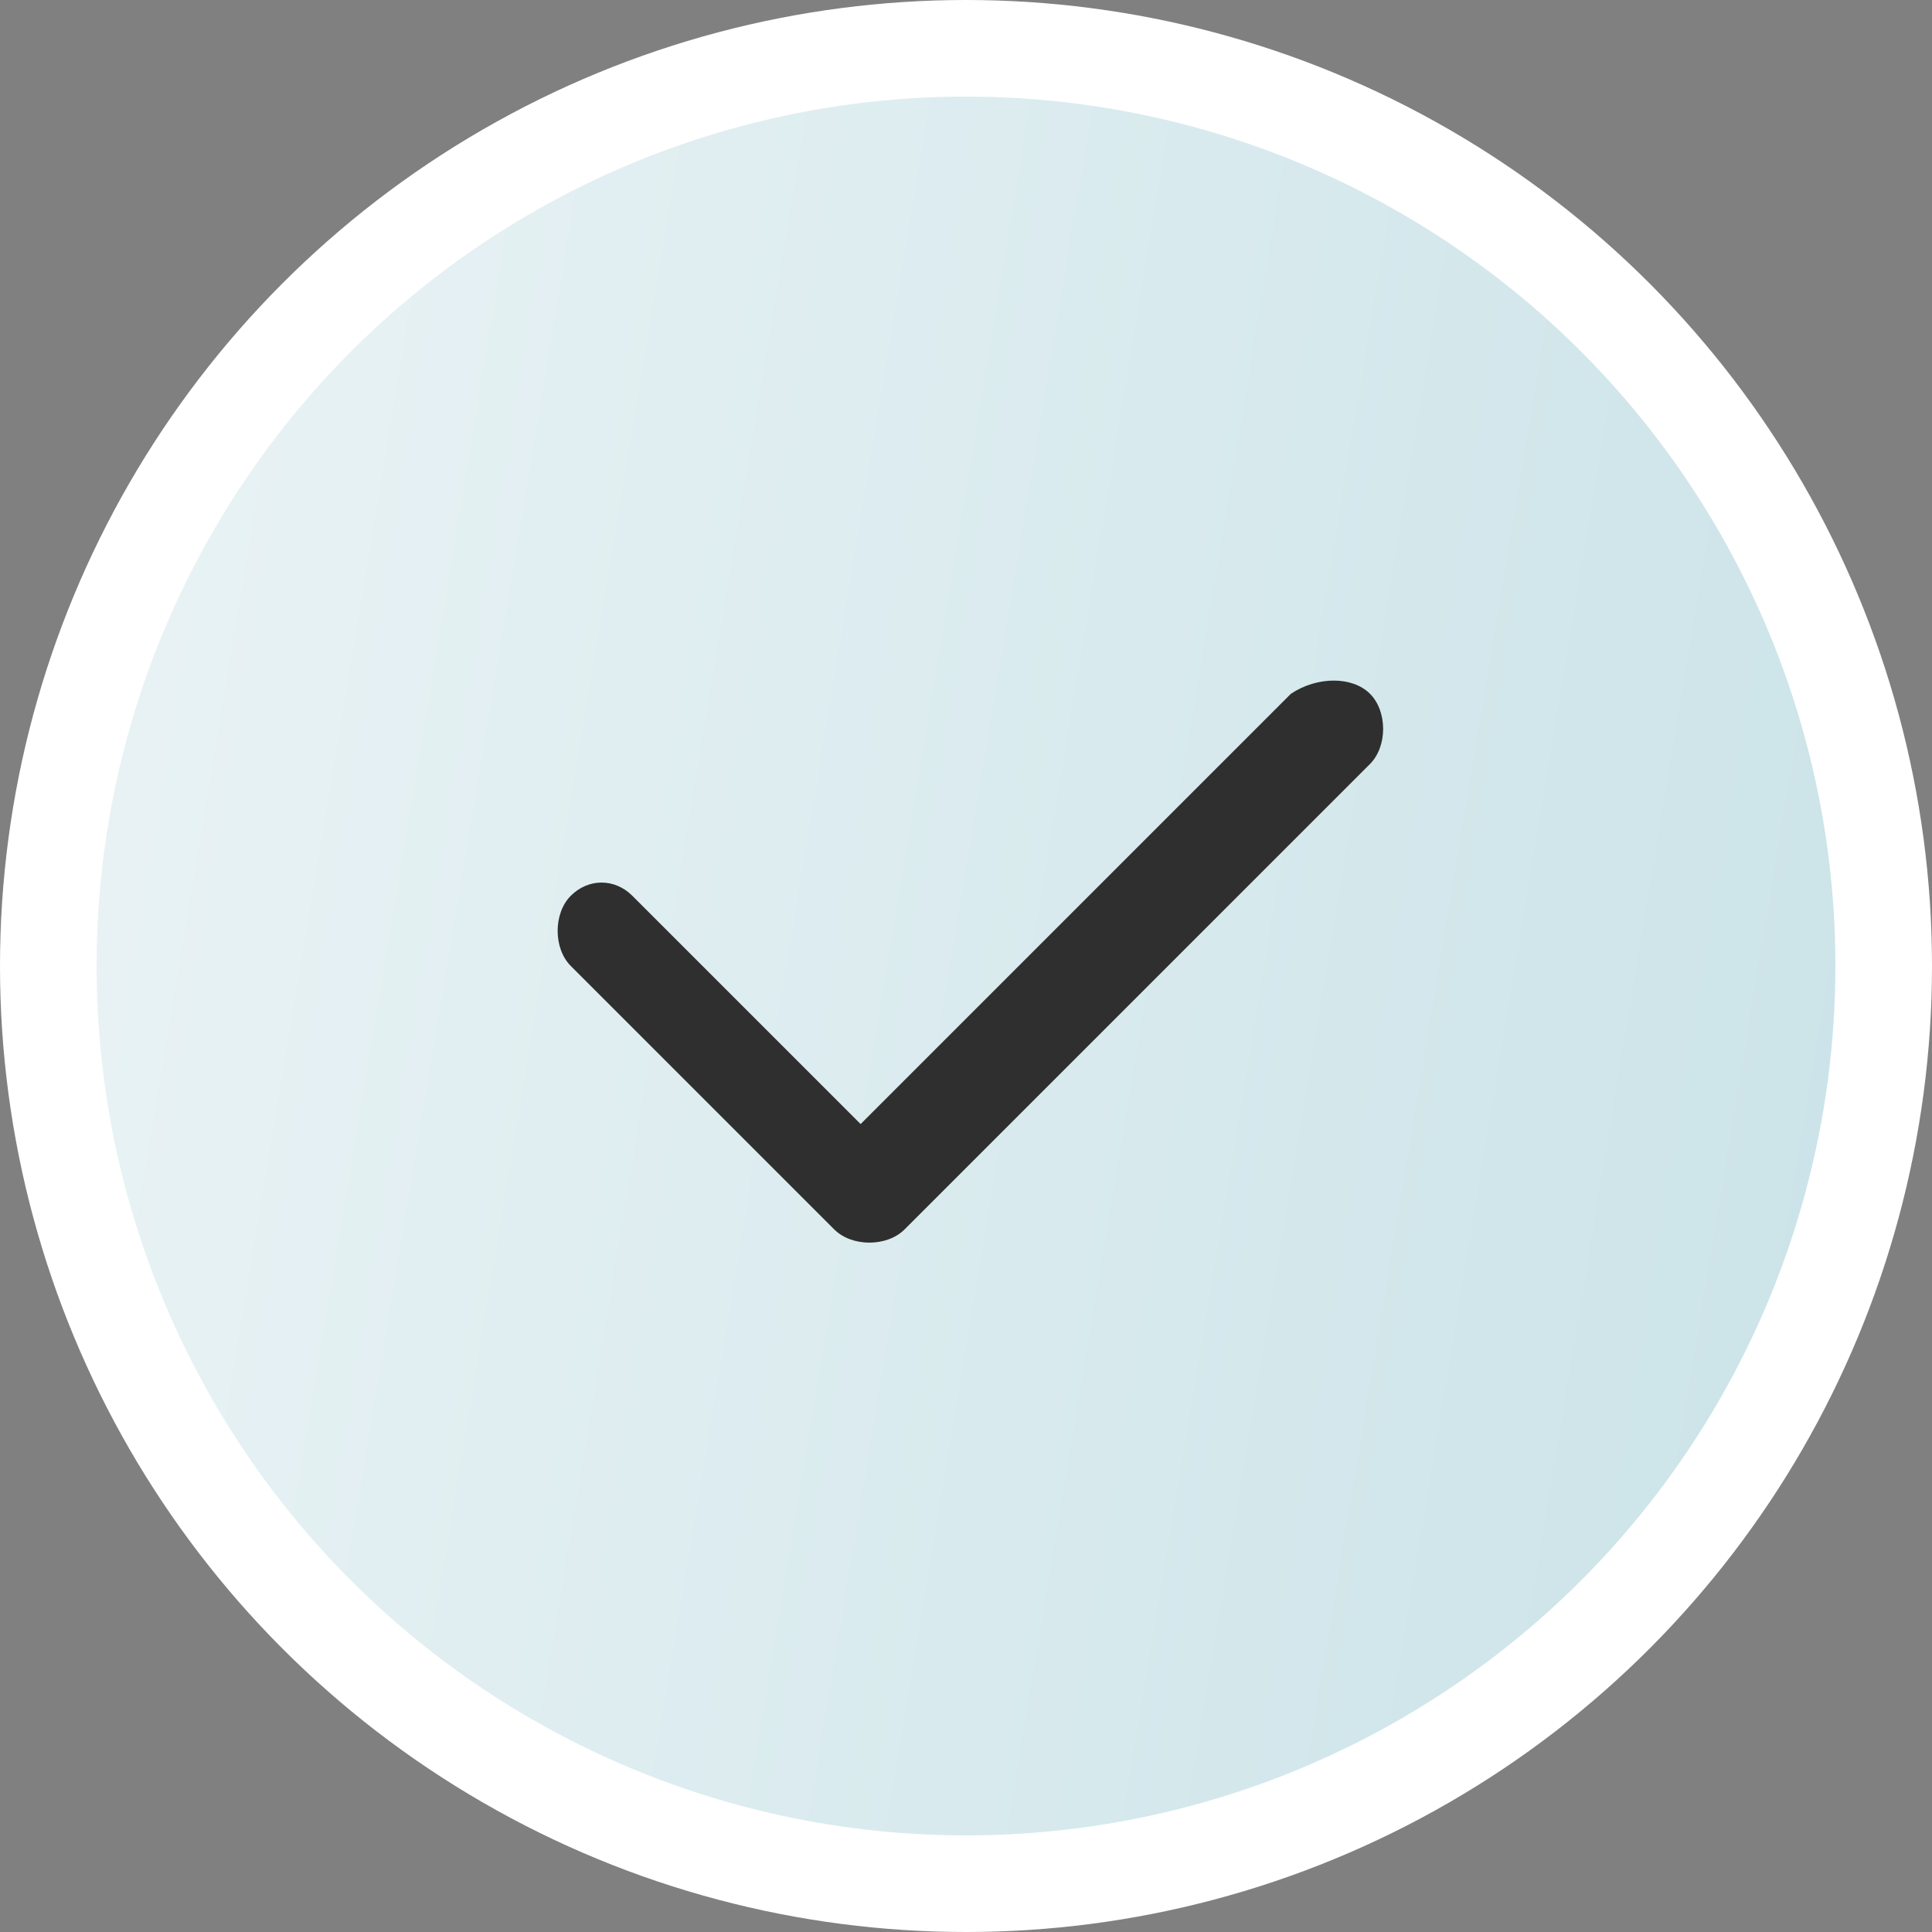
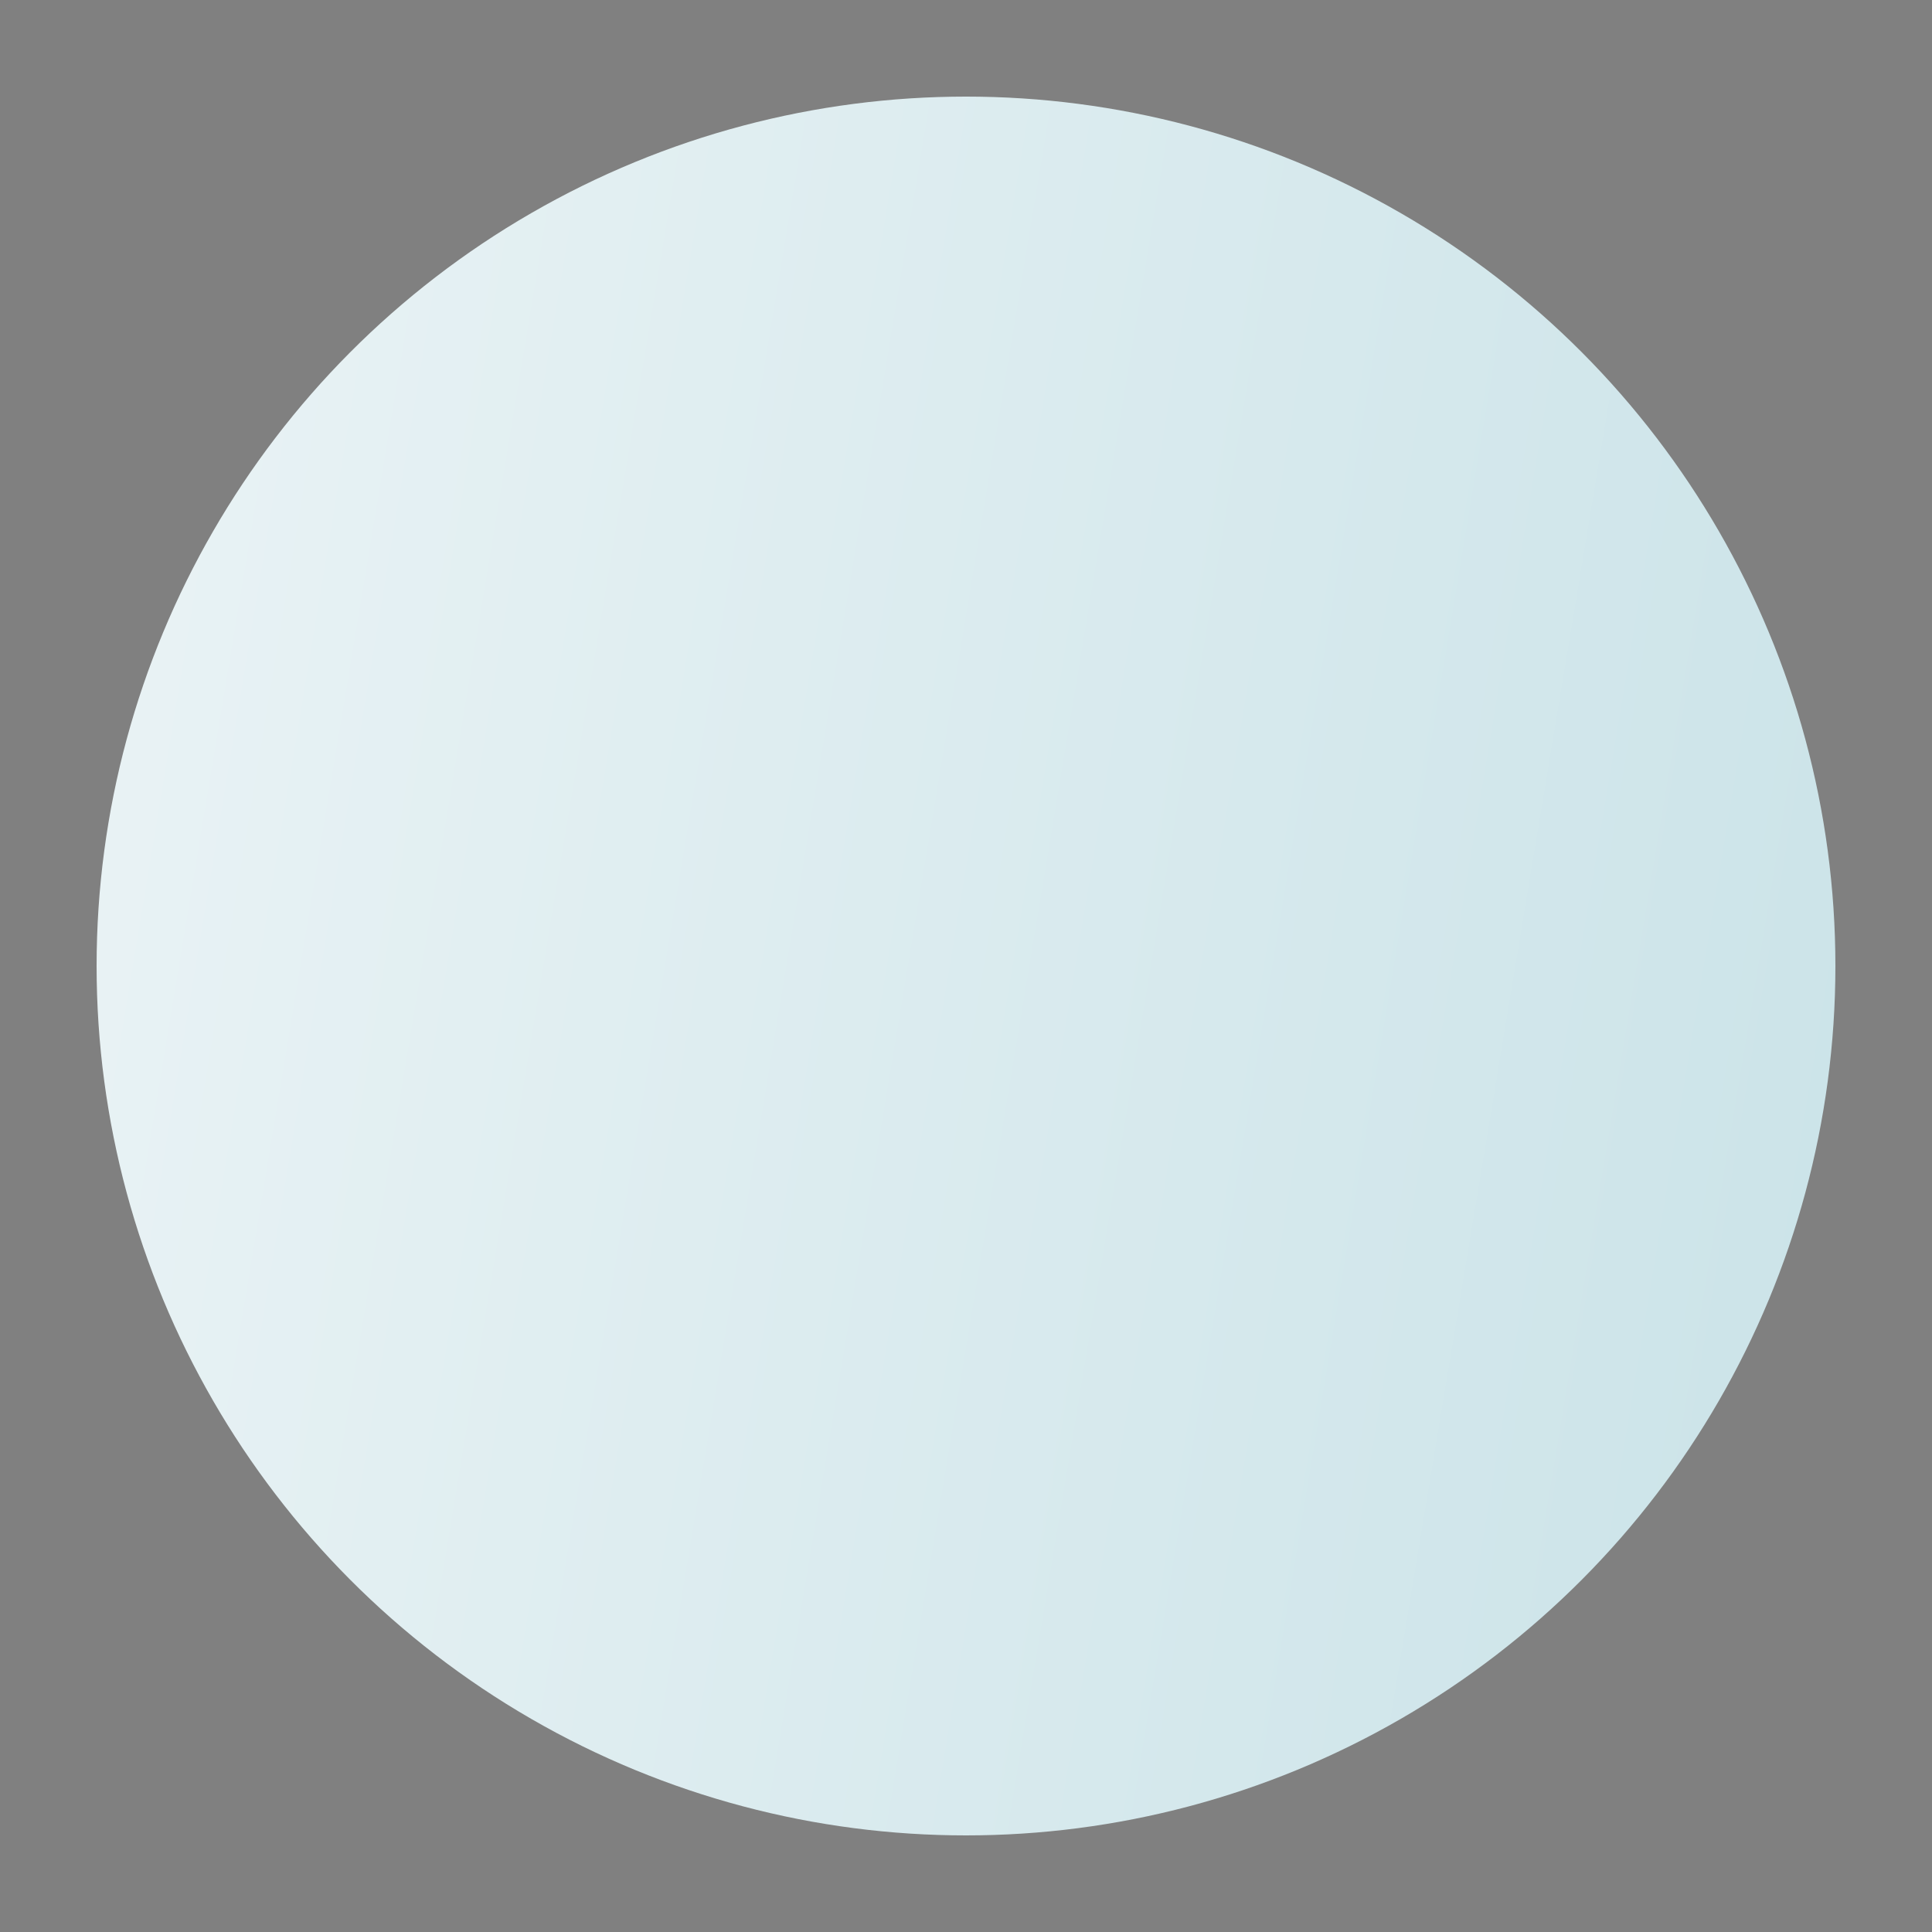
<svg xmlns="http://www.w3.org/2000/svg" version="1.1" id="Layer_1" x="0px" y="0px" viewBox="0 0 22 22" style="enable-background:new 0 0 22 22;" xml:space="preserve">
  <rect x="0" y="0" width="22" height="22" fill="#808080" stroke="none" />
  <g>
-     <circle id="Ellipse_1540-2" style="fill:#FFFFFF;" cx="11" cy="11" r="11" />
    <linearGradient id="Ellipse_1541_1_" gradientUnits="userSpaceOnUse" x1="-742.664" y1="587.827" x2="-740.633" y2="587.49" gradientTransform="matrix(19.8 0 0 -19.8 14691.677 11645.988)">
      <stop offset="0" style="stop-color:#FDFDFD" />
      <stop offset="1" style="stop-color:#C3DFE5" />
    </linearGradient>
    <circle id="Ellipse_1541" style="fill:url(#Ellipse_1541_1_);" cx="11" cy="11" r="9.9" />
-     <path id="Path" style="fill:#2E2F2E;" d="M15.6,7.9c0.2,0.2,0.2,0.6,0,0.8l-5.3,5.3c-0.2,0.2-0.6,0.2-0.8,0l-3-3   c-0.2-0.2-0.2-0.6,0-0.8C6.7,10,7,10,7.2,10.2l2.6,2.6l4.9-4.9C15,7.7,15.4,7.7,15.6,7.9C15.6,7.9,15.6,7.9,15.6,7.9z" />
  </g>
</svg>